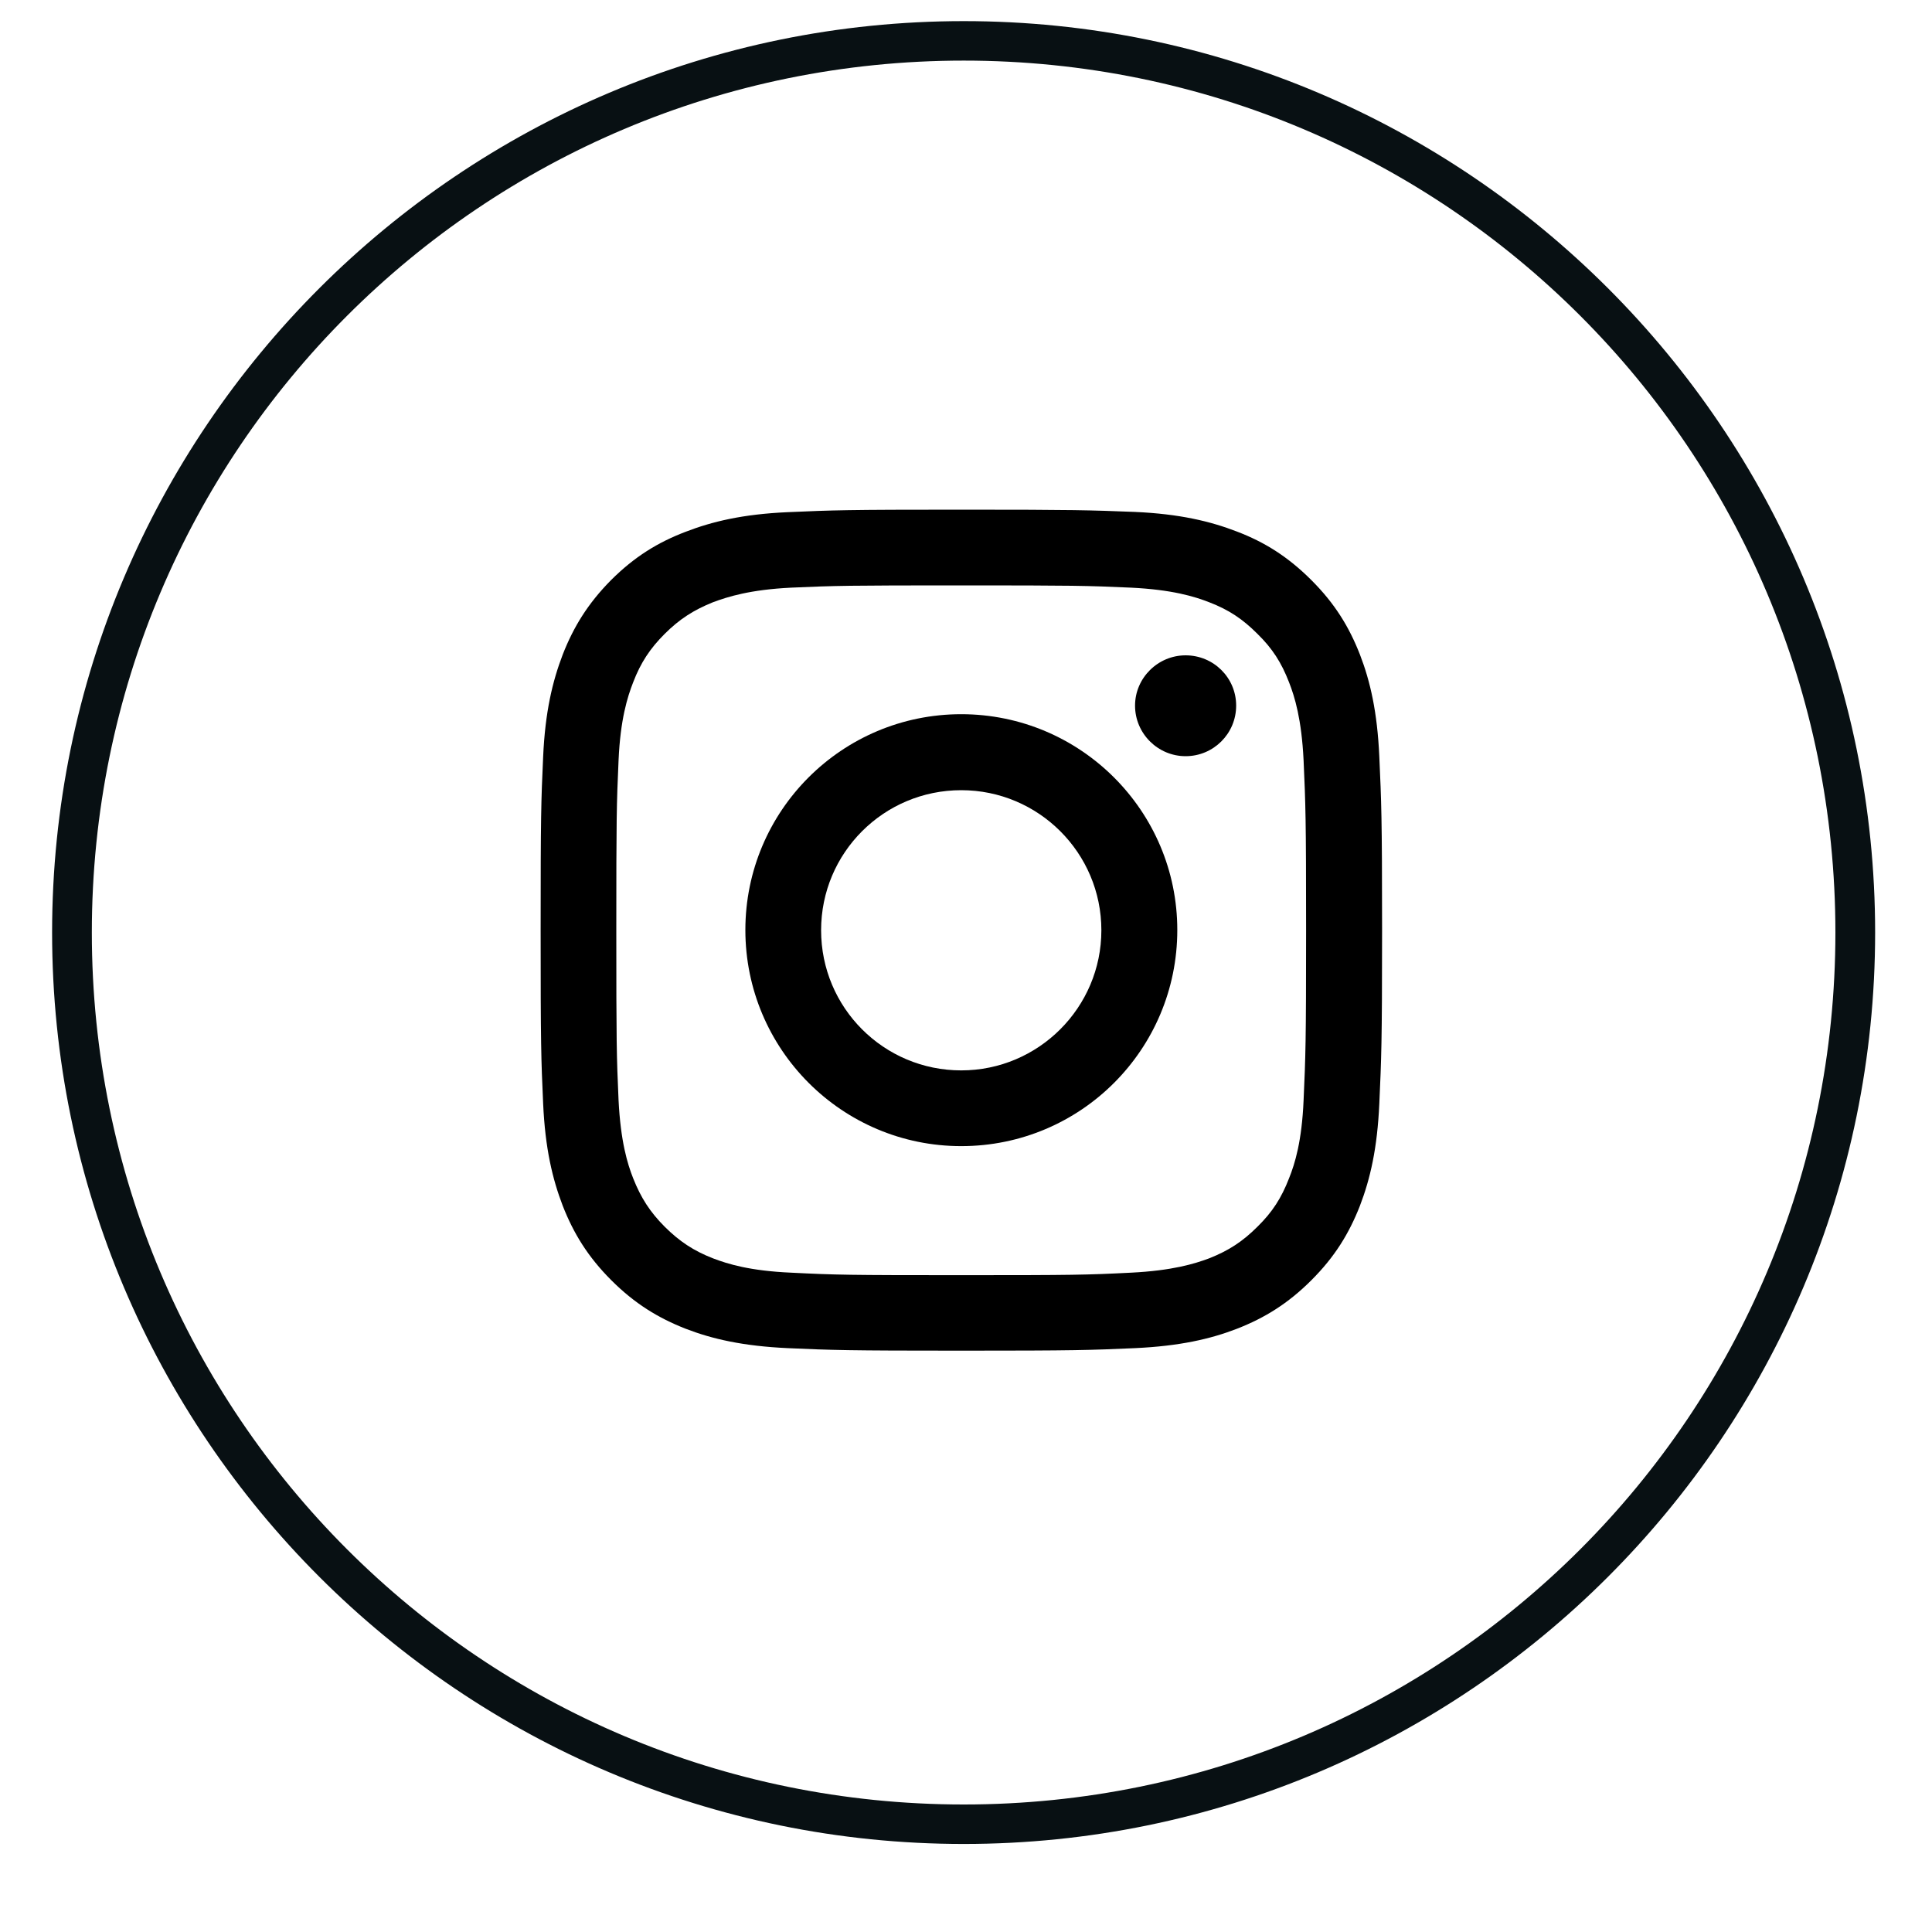
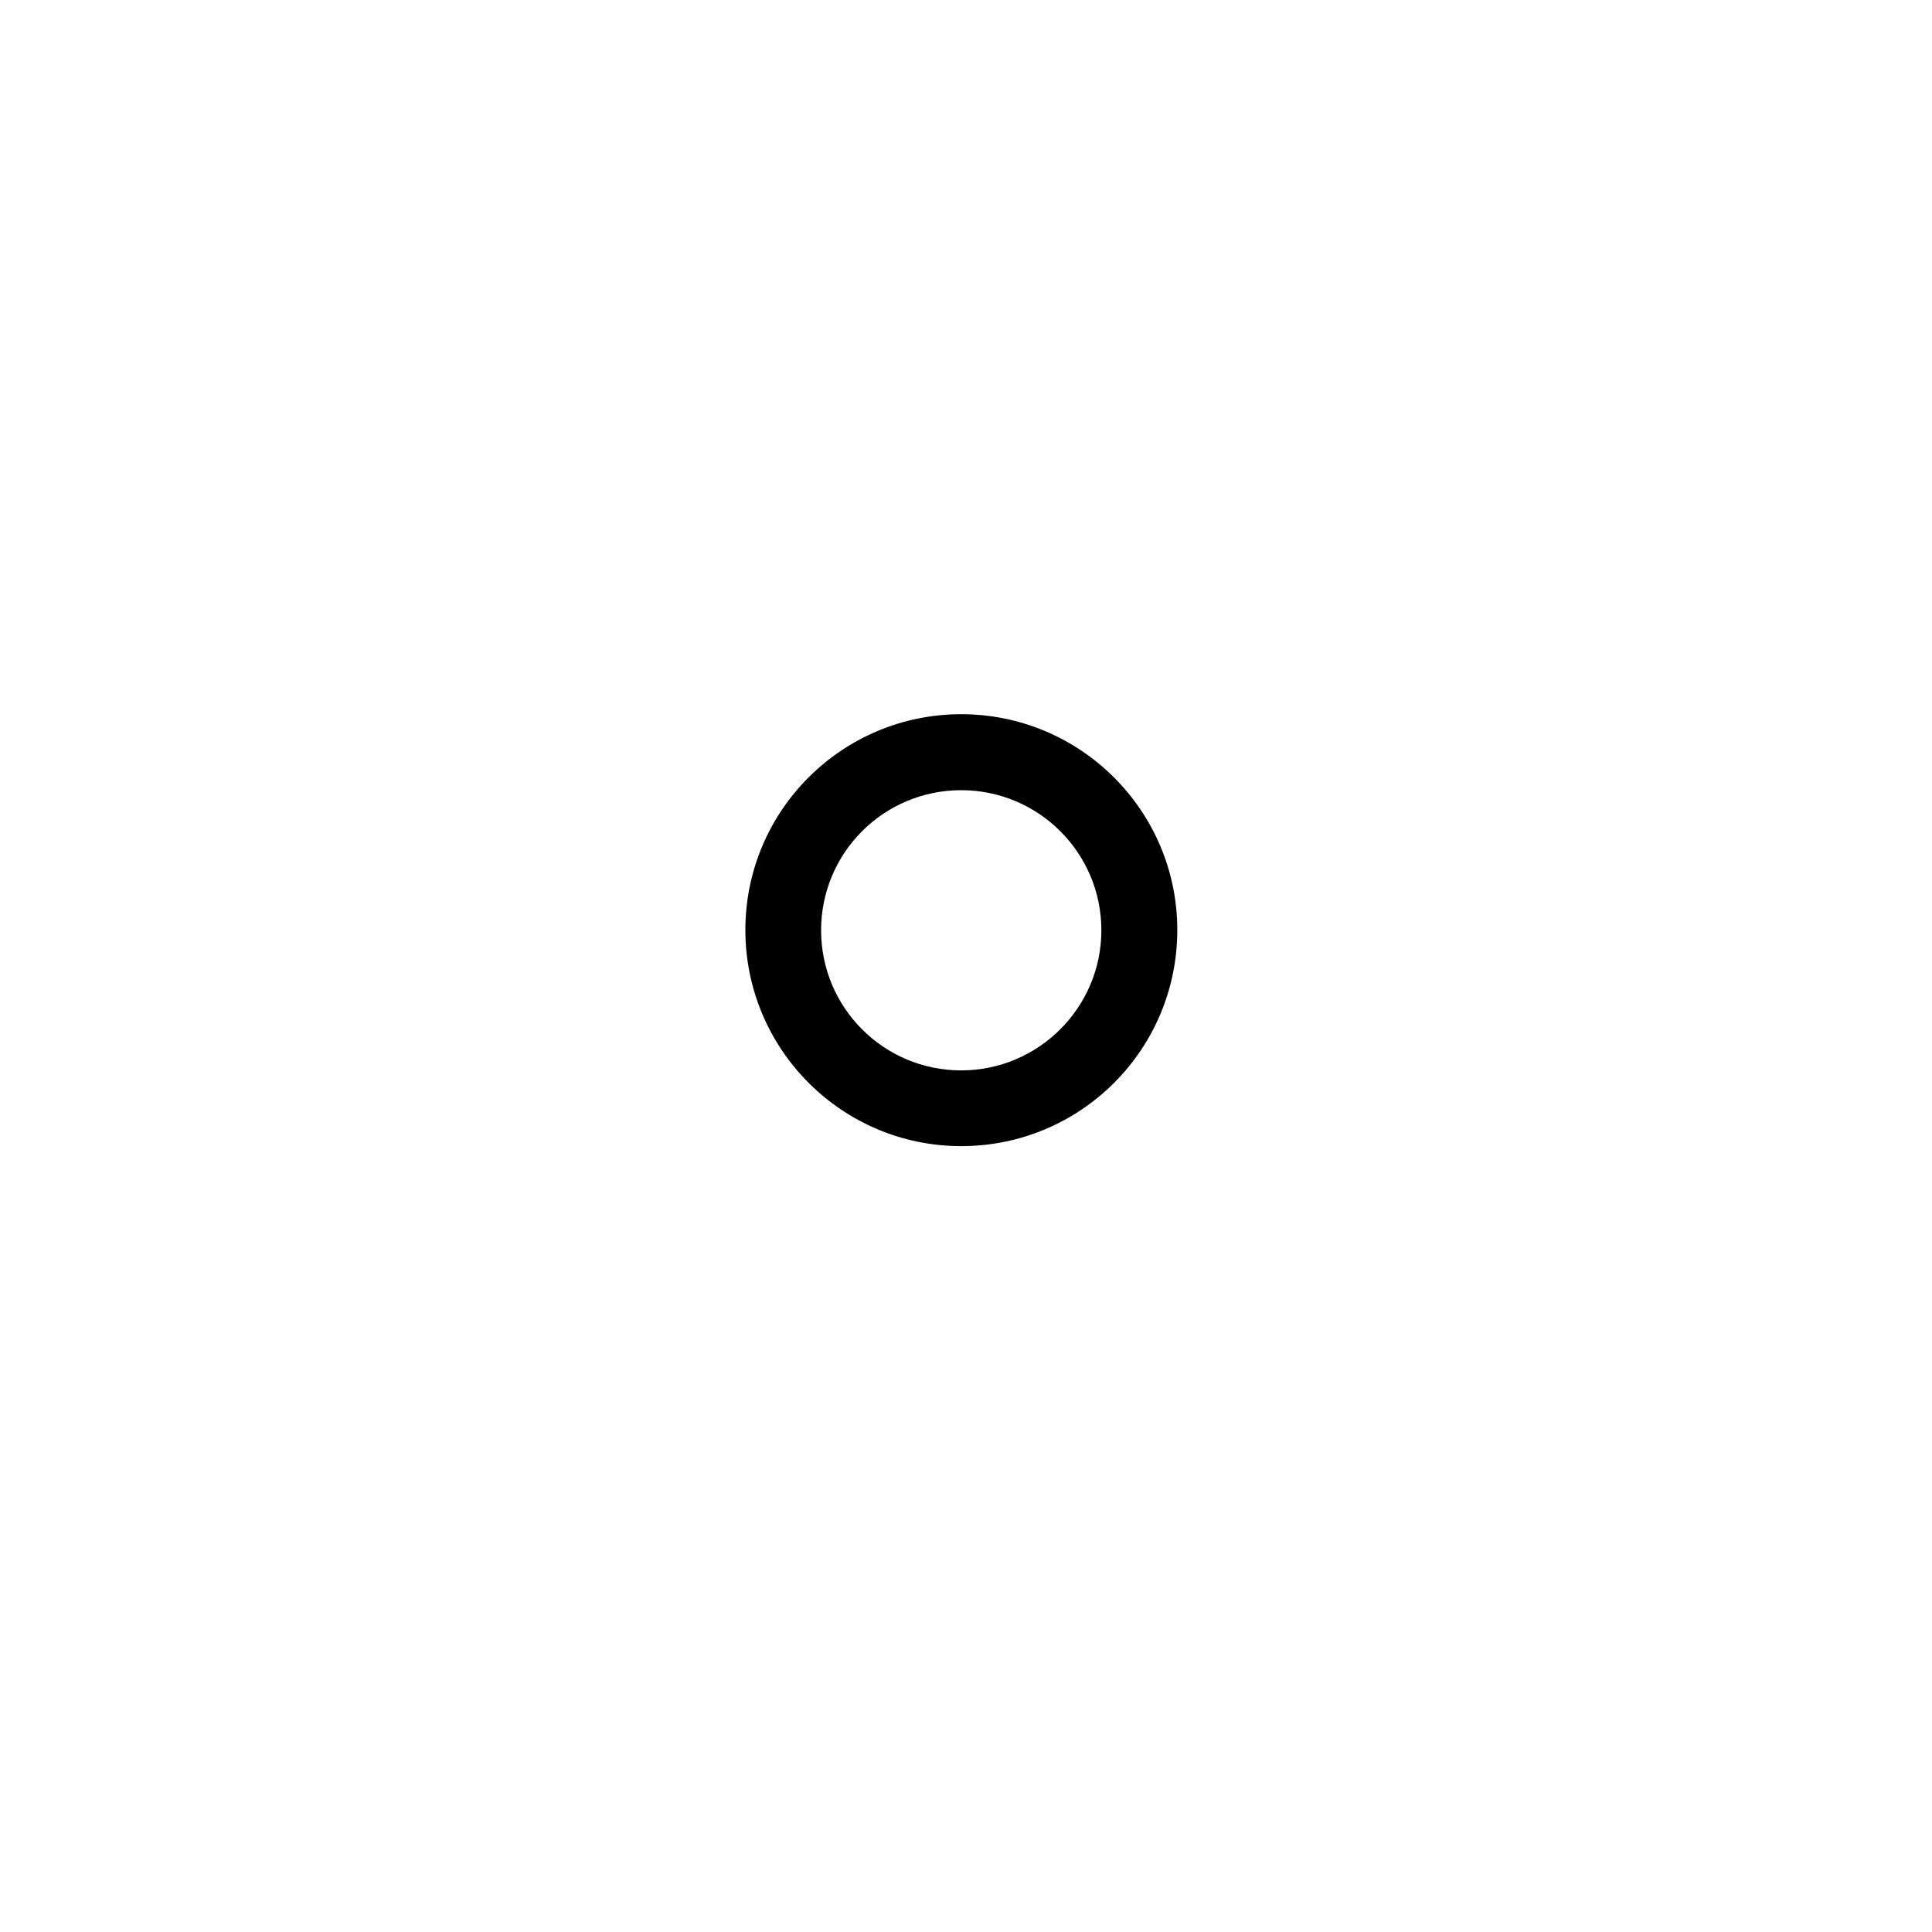
<svg xmlns="http://www.w3.org/2000/svg" width="30pt" height="30pt" viewBox="0 0 30 30" version="1.2">
  <defs>
    <clipPath id="clip1">
-       <path d="M 0.809 0.328 L 29.117 0.328 L 29.117 28.633 L 0.809 28.633 Z M 0.809 0.328 " />
-     </clipPath>
+       </clipPath>
    <clipPath id="clip2">
-       <path d="M 8.395 7.91 L 21.461 7.91 L 21.461 20.977 L 8.395 20.977 Z M 8.395 7.91 " />
-     </clipPath>
+       </clipPath>
  </defs>
  <g id="surface1">
    <g clip-path="url(#clip1)" clip-rule="nonzero">
-       <path style=" stroke:none;fill-rule:nonzero;fill:rgb(3.139%,6.27%,7.449%);fill-opacity:1;" d="M 14.965 0.328 C 7.156 0.328 0.809 6.672 0.809 14.48 C 0.809 22.289 7.156 28.633 14.965 28.633 C 22.773 28.633 29.117 22.289 29.117 14.48 C 29.117 6.672 22.773 0.328 14.965 0.328 Z M 14.965 0.941 C 22.449 0.941 28.5 6.996 28.5 14.48 C 28.5 21.965 22.449 28.02 14.965 28.02 C 7.48 28.02 1.426 21.965 1.426 14.48 C 1.426 6.996 7.48 0.941 14.965 0.941 Z M 14.965 0.941 " />
-     </g>
+       </g>
    <g clip-path="url(#clip2)" clip-rule="nonzero">
-       <path style=" stroke:none;fill-rule:nonzero;fill:rgb(0%,0%,0%);fill-opacity:1;" d="M 14.926 9.09 C 16.668 9.09 16.875 9.094 17.562 9.125 C 18.199 9.156 18.547 9.262 18.777 9.352 C 19.082 9.469 19.297 9.613 19.527 9.844 C 19.758 10.07 19.898 10.289 20.016 10.594 C 20.105 10.82 20.211 11.168 20.242 11.805 C 20.273 12.496 20.281 12.703 20.281 14.445 C 20.281 16.188 20.273 16.395 20.242 17.086 C 20.215 17.719 20.109 18.066 20.016 18.297 C 19.898 18.602 19.758 18.82 19.527 19.047 C 19.297 19.277 19.082 19.418 18.777 19.539 C 18.547 19.625 18.203 19.73 17.562 19.762 C 16.875 19.797 16.668 19.801 14.926 19.801 C 13.18 19.801 12.977 19.797 12.285 19.762 C 11.648 19.734 11.305 19.629 11.07 19.539 C 10.77 19.422 10.551 19.277 10.32 19.047 C 10.094 18.82 9.953 18.602 9.832 18.297 C 9.742 18.07 9.637 17.723 9.605 17.086 C 9.574 16.395 9.57 16.188 9.57 14.445 C 9.57 12.703 9.574 12.496 9.605 11.805 C 9.633 11.172 9.742 10.824 9.832 10.594 C 9.949 10.289 10.094 10.07 10.32 9.844 C 10.551 9.613 10.77 9.473 11.07 9.352 C 11.301 9.266 11.648 9.156 12.285 9.125 C 12.977 9.094 13.18 9.09 14.926 9.09 M 14.926 7.914 C 13.148 7.914 12.93 7.922 12.23 7.953 C 11.535 7.984 11.059 8.098 10.645 8.258 C 10.215 8.422 9.852 8.645 9.488 9.008 C 9.129 9.371 8.906 9.734 8.738 10.164 C 8.578 10.582 8.465 11.055 8.434 11.75 C 8.402 12.445 8.395 12.672 8.395 14.441 C 8.395 16.219 8.402 16.438 8.434 17.137 C 8.465 17.832 8.578 18.305 8.738 18.723 C 8.906 19.152 9.129 19.516 9.492 19.879 C 9.855 20.242 10.219 20.465 10.648 20.633 C 11.062 20.793 11.539 20.902 12.234 20.934 C 12.93 20.965 13.152 20.973 14.926 20.973 C 16.703 20.973 16.922 20.965 17.621 20.934 C 18.316 20.902 18.793 20.793 19.207 20.633 C 19.637 20.465 20 20.242 20.363 19.879 C 20.727 19.516 20.949 19.152 21.117 18.723 C 21.277 18.305 21.387 17.832 21.418 17.137 C 21.449 16.441 21.461 16.219 21.461 14.441 C 21.461 12.668 21.449 12.445 21.418 11.75 C 21.387 11.055 21.277 10.578 21.117 10.164 C 20.949 9.734 20.727 9.371 20.363 9.008 C 20 8.645 19.637 8.418 19.207 8.254 C 18.793 8.094 18.316 7.98 17.621 7.949 C 16.922 7.922 16.699 7.914 14.926 7.914 " />
-     </g>
+       </g>
    <path style=" stroke:none;fill-rule:nonzero;fill:rgb(0%,0%,0%);fill-opacity:1;" d="M 14.926 11.09 C 13.074 11.09 11.574 12.59 11.574 14.441 C 11.574 16.293 13.074 17.797 14.926 17.797 C 16.781 17.797 18.281 16.297 18.281 14.441 C 18.281 12.59 16.777 11.09 14.926 11.09 M 14.926 16.621 C 13.723 16.621 12.75 15.648 12.75 14.445 C 12.75 13.242 13.723 12.27 14.926 12.27 C 16.125 12.27 17.102 13.242 17.102 14.445 C 17.102 15.645 16.125 16.621 14.926 16.621 " />
-     <path style=" stroke:none;fill-rule:nonzero;fill:rgb(0%,0%,0%);fill-opacity:1;" d="M 19.195 10.957 C 19.195 11.391 18.844 11.742 18.41 11.742 C 17.98 11.742 17.625 11.391 17.625 10.957 C 17.625 10.527 17.98 10.176 18.41 10.176 C 18.844 10.176 19.195 10.523 19.195 10.957 " />
  </g>
</svg>